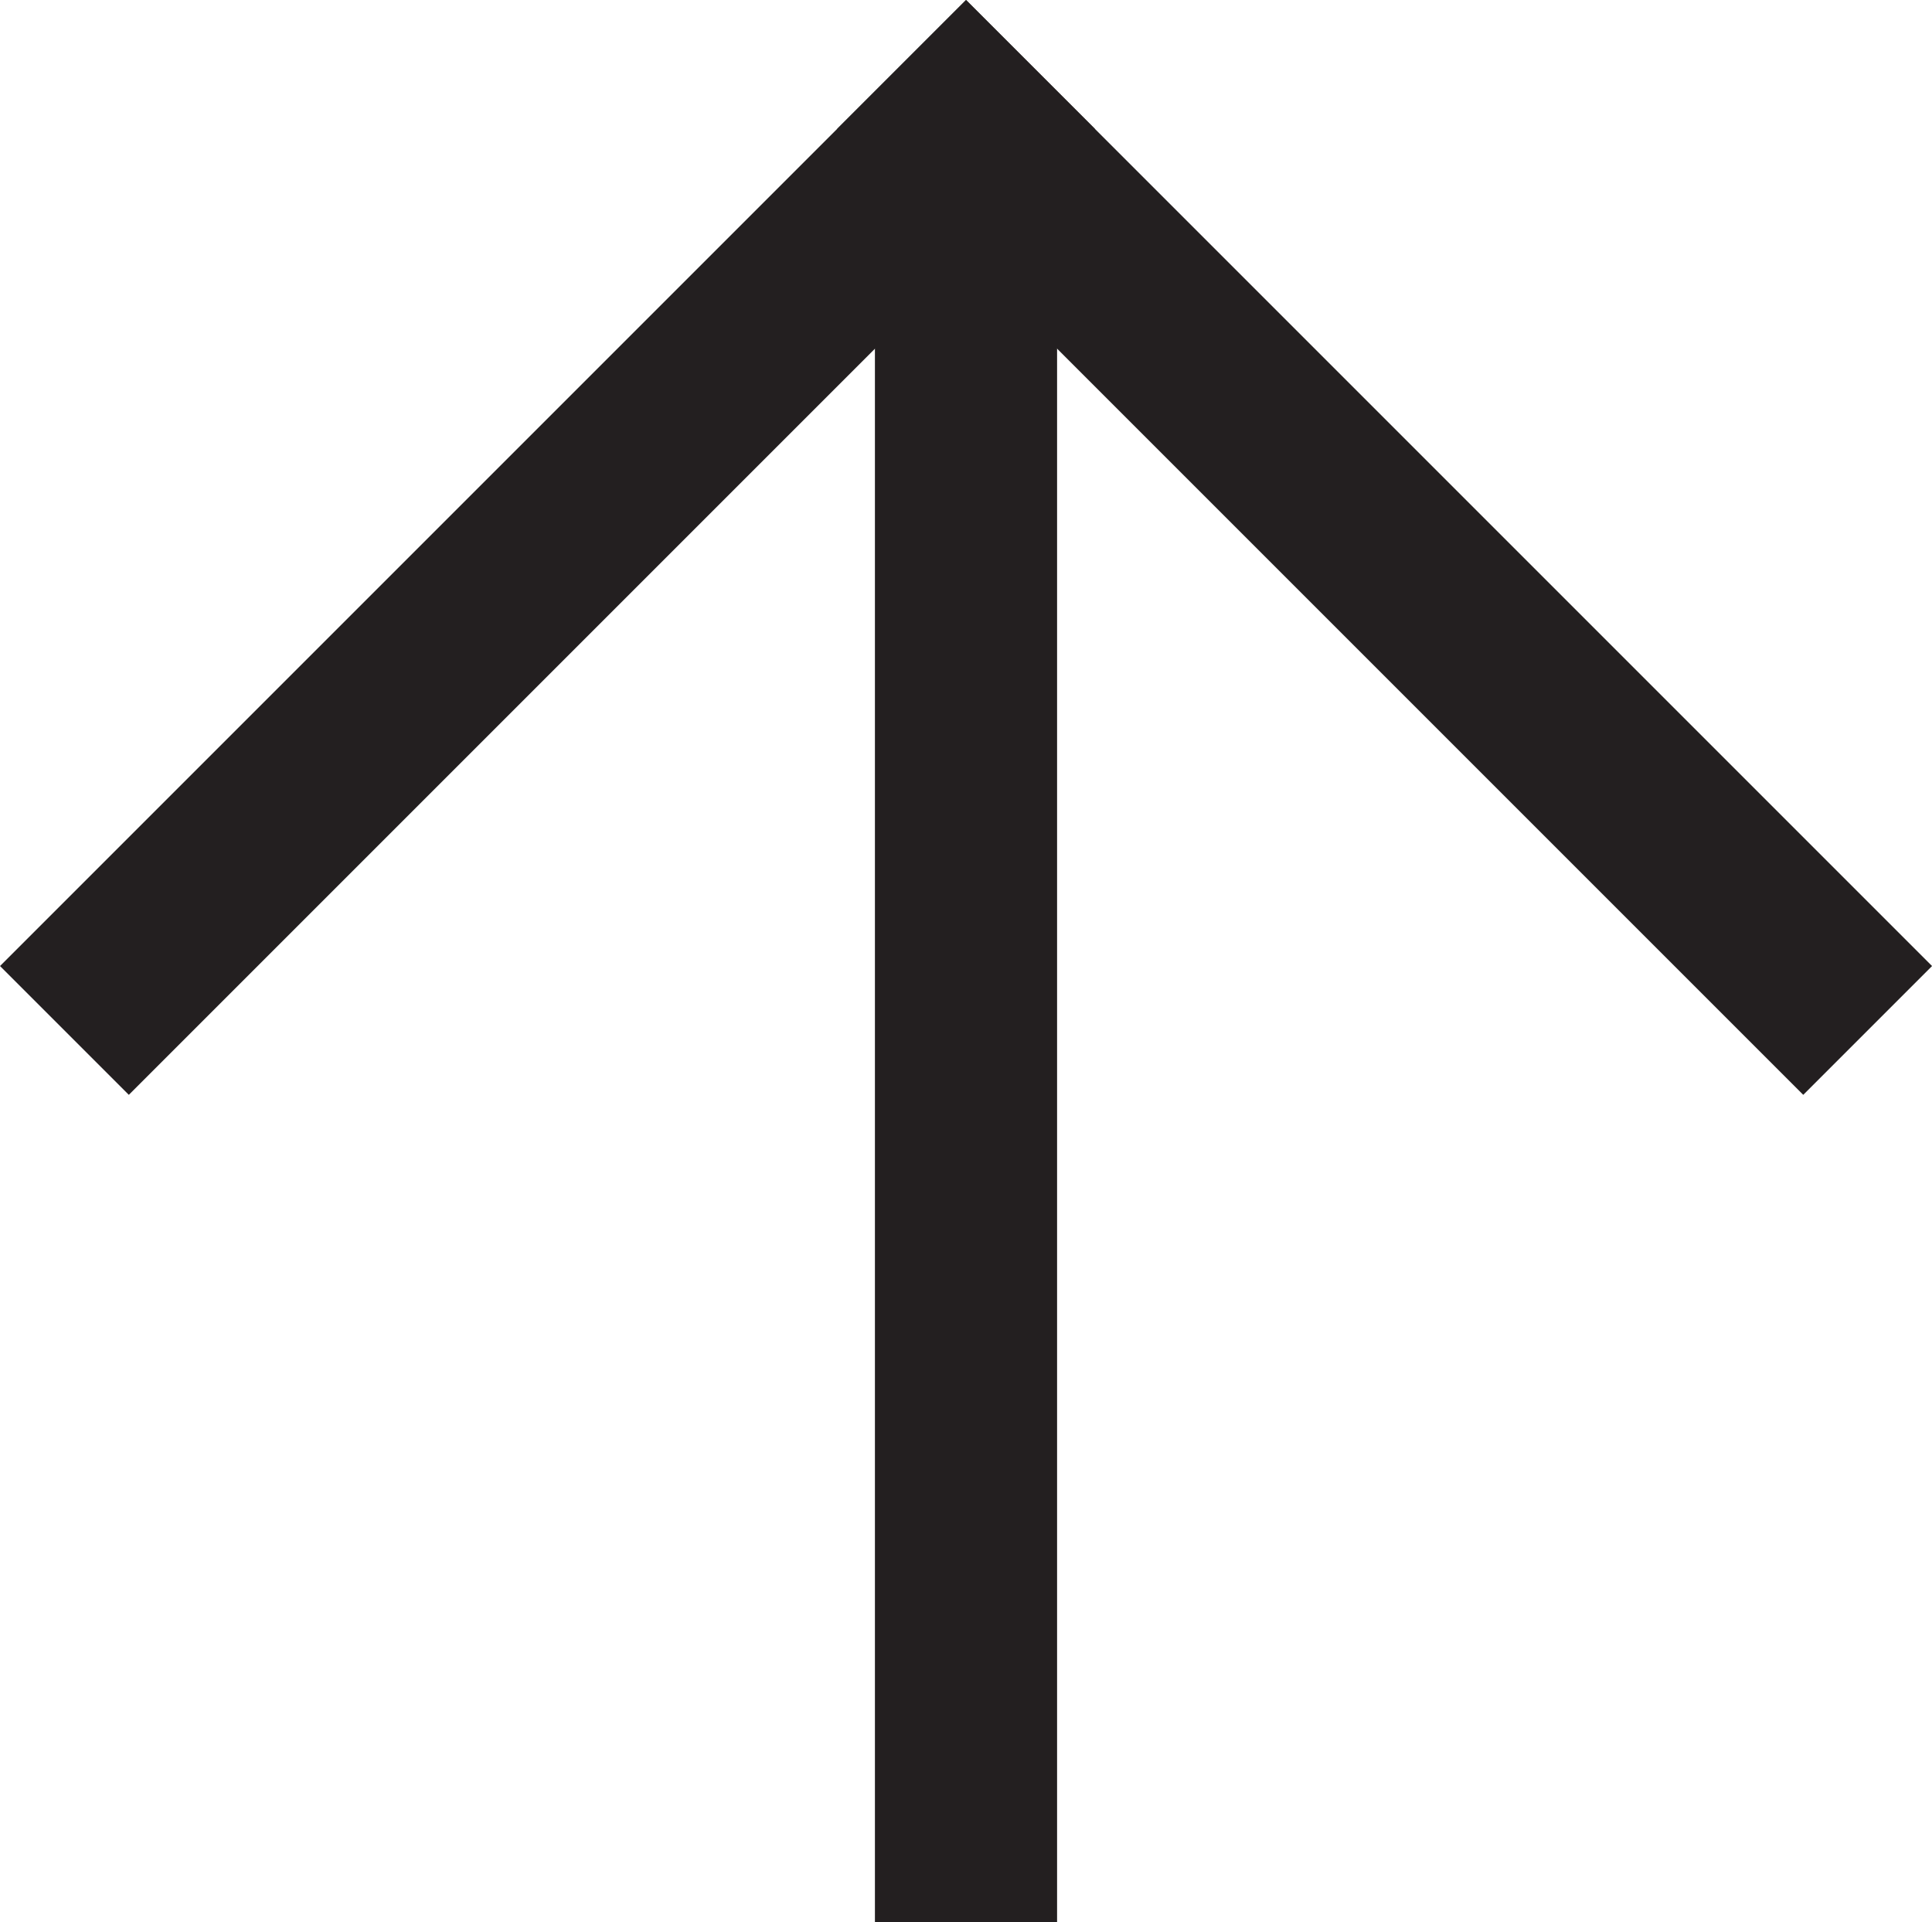
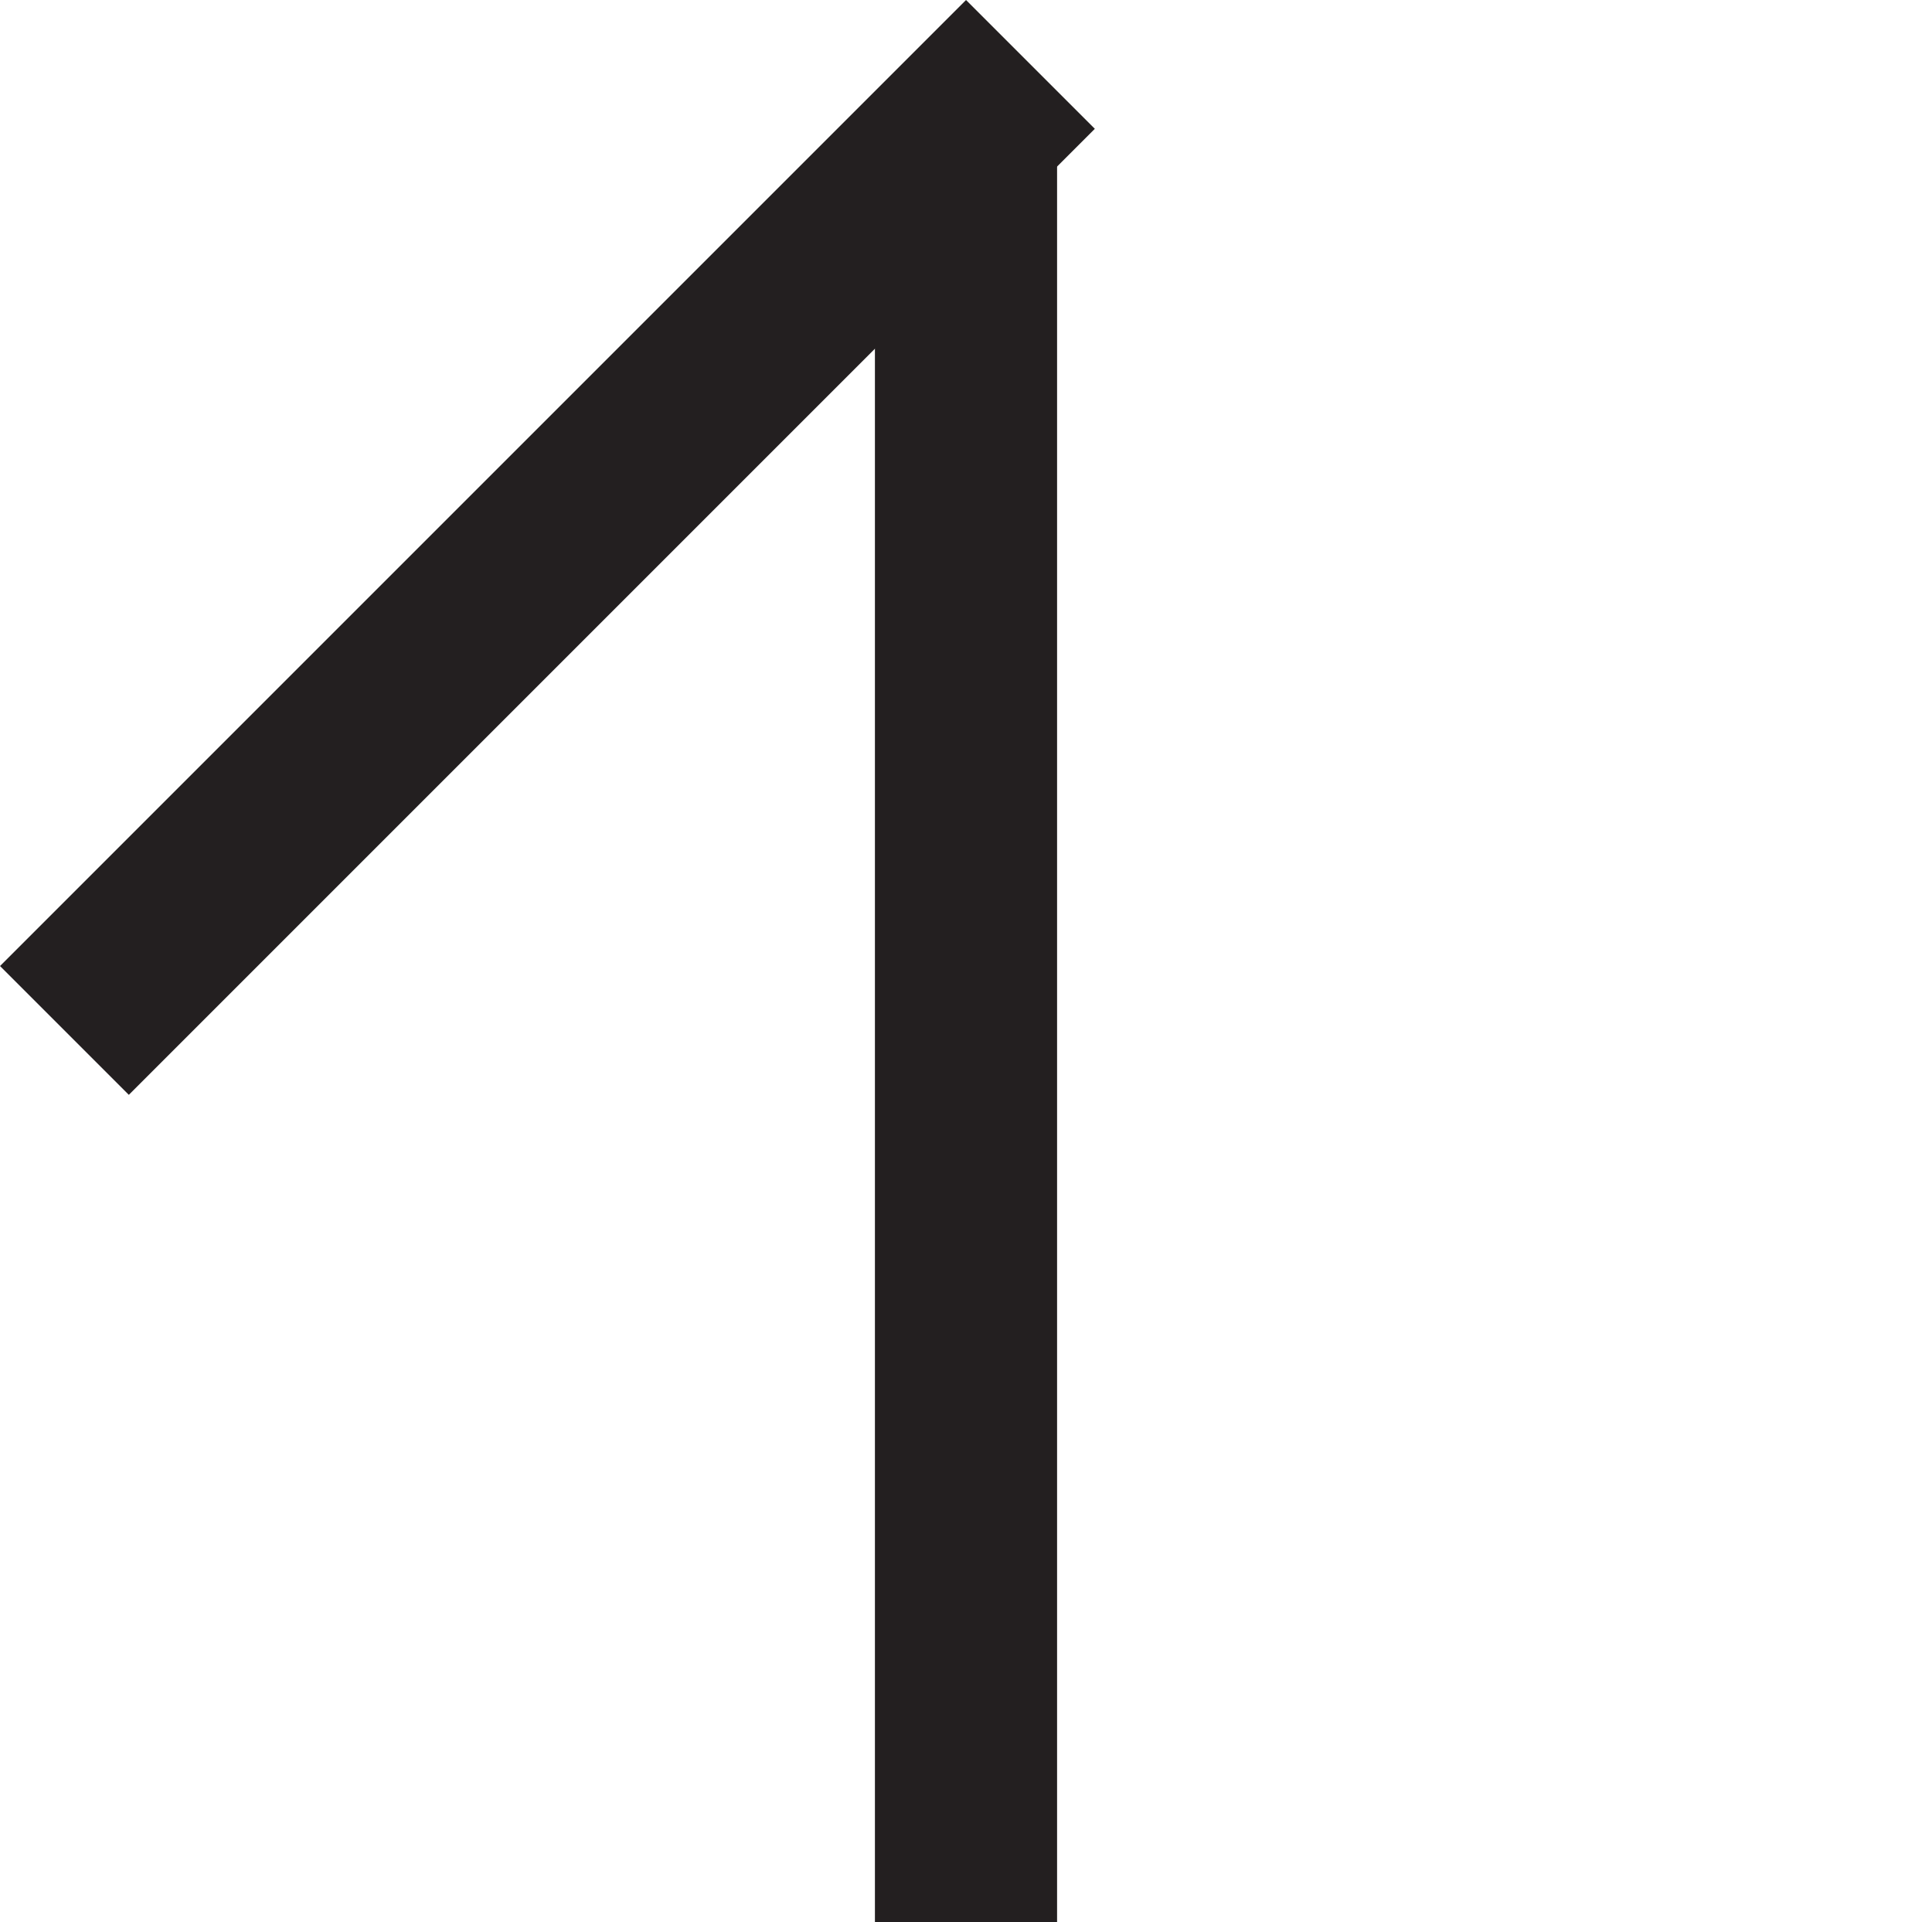
<svg xmlns="http://www.w3.org/2000/svg" id="Layer_2" viewBox="0 0 42.426 42.213">
  <defs>
    <style>
      .cls-1 {
        fill: #231f20;
      }
    </style>
  </defs>
  <g id="Layer_1-2" data-name="Layer_1">
    <g>
      <rect class="cls-1" x="19.213" y="2.213" width="4" height="40" />
      <g>
-         <rect class="cls-1" x="28.406" y="-2.979" width="4" height="30" transform="translate(.406 25.021) rotate(-45)" />
        <rect class="cls-1" x="-2.979" y="10.021" width="30" height="4" transform="translate(-4.979 12.021) rotate(-45)" />
      </g>
    </g>
  </g>
</svg>